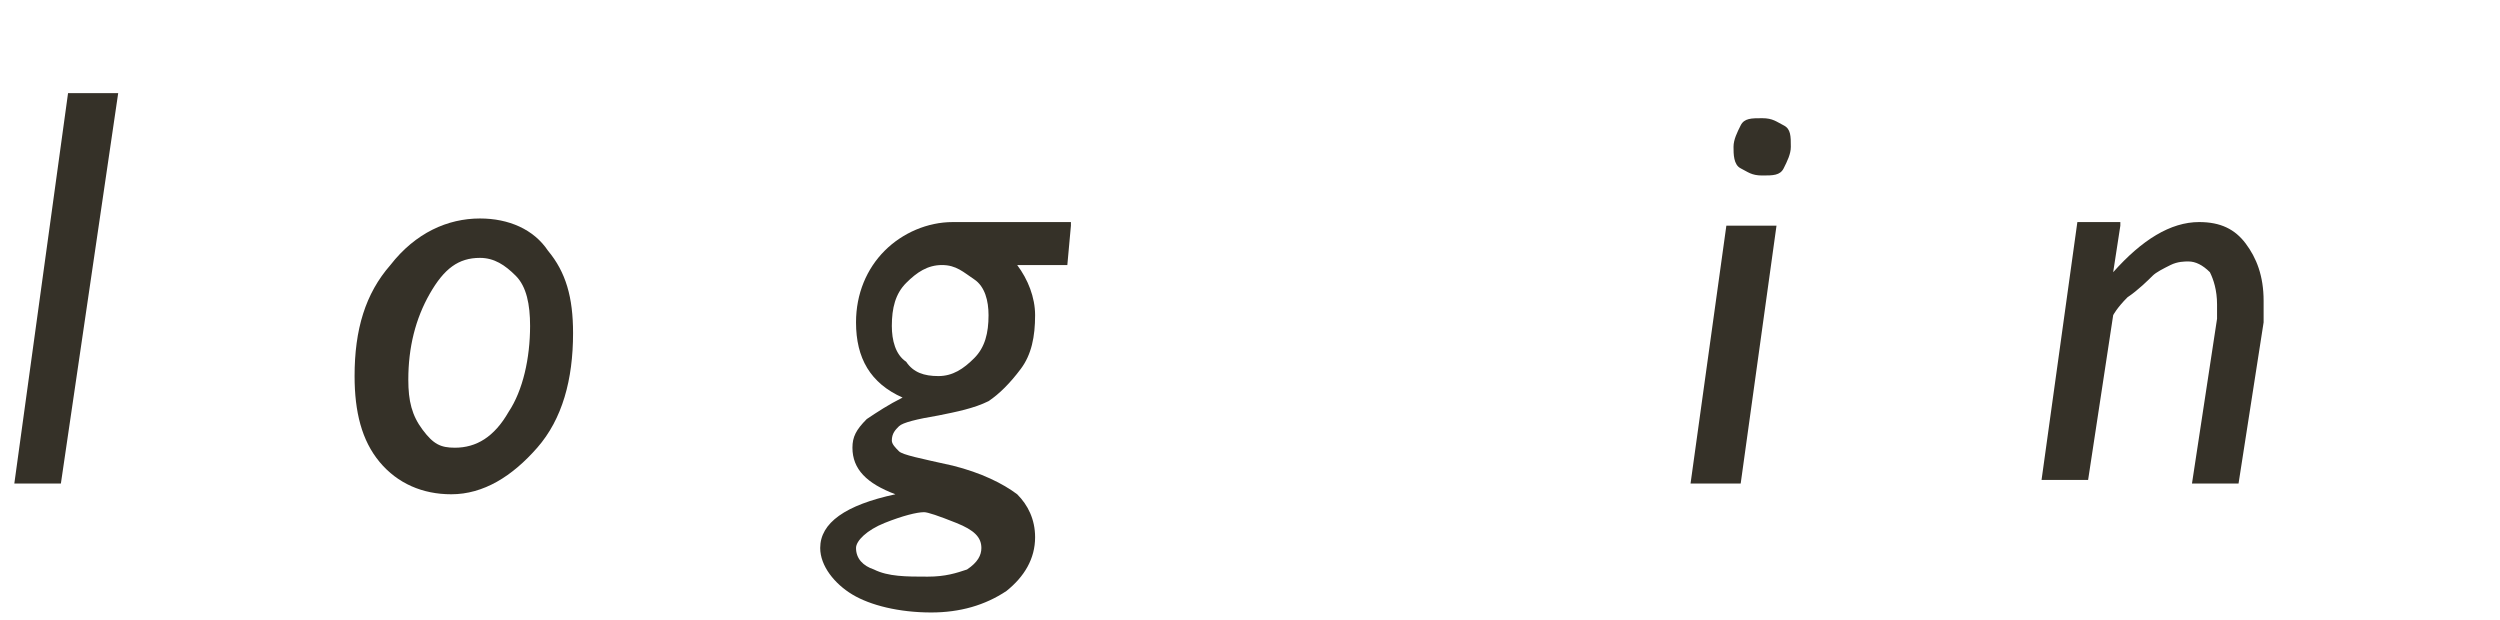
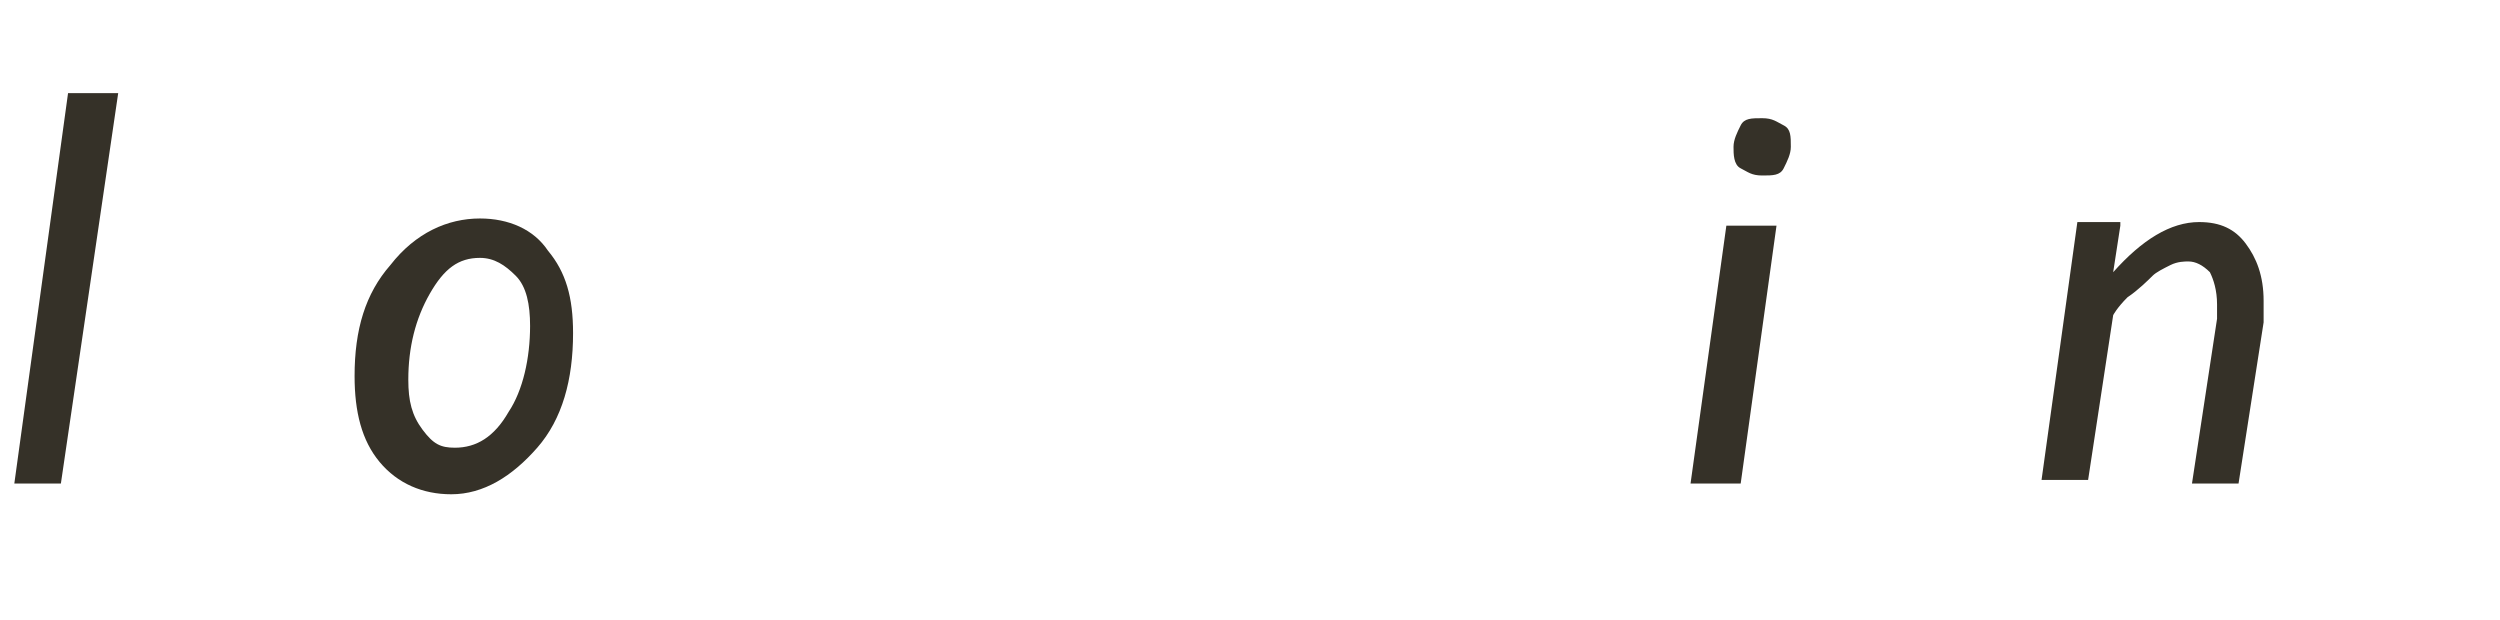
<svg xmlns="http://www.w3.org/2000/svg" version="1.1" id="レイヤー_1" x="0px" y="0px" viewBox="0 0 69.8 17.3" style="enable-background:new 0 0 69.8 17.3;" xml:space="preserve">
  <style type="text/css">
	.st0{enable-background:new    ;}
	.st1{fill:#353128;}
</style>
  <title>text_login_black</title>
  <g id="レイヤー_2_1_">
    <g id="MV">
      <g class="st0">
        <path class="st1" d="M3.3,2.6L1.7,13.5H0.4L1.9,2.6H3.3z" />
        <path class="st1" d="M13.4,6.1c0.8,0,1.5,0.3,1.9,0.9c0.5,0.6,0.7,1.3,0.7,2.3c0,1.3-0.3,2.4-1,3.2s-1.5,1.3-2.4,1.3     c-0.8,0-1.5-0.3-2-0.9c-0.5-0.6-0.7-1.4-0.7-2.4c0-1.3,0.3-2.3,1-3.1C11.6,6.5,12.5,6.1,13.4,6.1z M13.4,7.2c-0.6,0-1,0.3-1.4,1     c-0.4,0.7-0.6,1.5-0.6,2.4c0,0.6,0.1,1,0.4,1.4s0.5,0.5,0.9,0.5c0.6,0,1.1-0.3,1.5-1c0.4-0.6,0.6-1.5,0.6-2.4     c0-0.6-0.1-1.1-0.4-1.4S13.8,7.2,13.4,7.2z" />
-         <path class="st1" d="M29.9,6.3l-0.1,1.1h-1.4c0.3,0.4,0.5,0.9,0.5,1.4c0,0.6-0.1,1.1-0.4,1.5s-0.6,0.7-0.9,0.9     c-0.4,0.2-0.9,0.3-1.4,0.4c-0.6,0.1-1,0.2-1.1,0.3s-0.2,0.2-0.2,0.4c0,0.1,0.1,0.2,0.2,0.3c0.1,0.1,0.6,0.2,1.5,0.4     c0.8,0.2,1.4,0.5,1.8,0.8c0.3,0.3,0.5,0.7,0.5,1.2c0,0.6-0.3,1.1-0.8,1.5c-0.6,0.4-1.3,0.6-2.1,0.6c-0.9,0-1.7-0.2-2.2-0.5     s-0.9-0.8-0.9-1.3c0-0.7,0.7-1.2,2.1-1.5c-0.8-0.3-1.2-0.7-1.2-1.3c0-0.3,0.1-0.5,0.4-0.8c0.3-0.2,0.6-0.4,1-0.6     c-0.9-0.4-1.3-1.1-1.3-2.1c0-0.8,0.3-1.5,0.8-2s1.2-0.8,1.9-0.8H29.9z M25.9,16.1c0.5,0,0.8-0.1,1.1-0.2c0.3-0.2,0.4-0.4,0.4-0.6     c0-0.3-0.2-0.5-0.7-0.7s-0.8-0.3-0.9-0.3c-0.2,0-0.6,0.1-1.1,0.3c-0.5,0.2-0.8,0.5-0.8,0.7c0,0.3,0.2,0.5,0.5,0.6     C24.8,16.1,25.3,16.1,25.9,16.1z M26.2,10.5c0.4,0,0.7-0.2,1-0.5c0.3-0.3,0.4-0.7,0.4-1.2c0-0.4-0.1-0.8-0.4-1s-0.5-0.4-0.9-0.4     c-0.4,0-0.7,0.2-1,0.5c-0.3,0.3-0.4,0.7-0.4,1.2c0,0.4,0.1,0.8,0.4,1C25.5,10.4,25.8,10.5,26.2,10.5z" />
        <path class="st1" d="M49.6,6.3l-1,7.2h-1.4l1-7.2H49.6z M48.4,4.1c0-0.2,0.1-0.4,0.2-0.6s0.3-0.2,0.6-0.2s0.4,0.1,0.6,0.2     S50,3.8,50,4.1c0,0.2-0.1,0.4-0.2,0.6s-0.3,0.2-0.6,0.2s-0.4-0.1-0.6-0.2S48.4,4.3,48.4,4.1z" />
        <path class="st1" d="M59.2,6.3L59,7.6l0,0c0.8-0.9,1.6-1.4,2.4-1.4c0.6,0,1,0.2,1.3,0.6c0.3,0.4,0.5,0.9,0.5,1.6     c0,0.2,0,0.4,0,0.6l-0.7,4.5h-1.3l0.7-4.6c0-0.2,0-0.3,0-0.4c0-0.4-0.1-0.7-0.2-0.9c-0.2-0.2-0.4-0.3-0.6-0.3     c-0.1,0-0.3,0-0.5,0.1s-0.4,0.2-0.5,0.3s-0.4,0.4-0.7,0.6c-0.3,0.3-0.4,0.5-0.4,0.5l-0.7,4.6h-1.3l1-7.2H59.2z" />
      </g>
    </g>
  </g>
</svg>